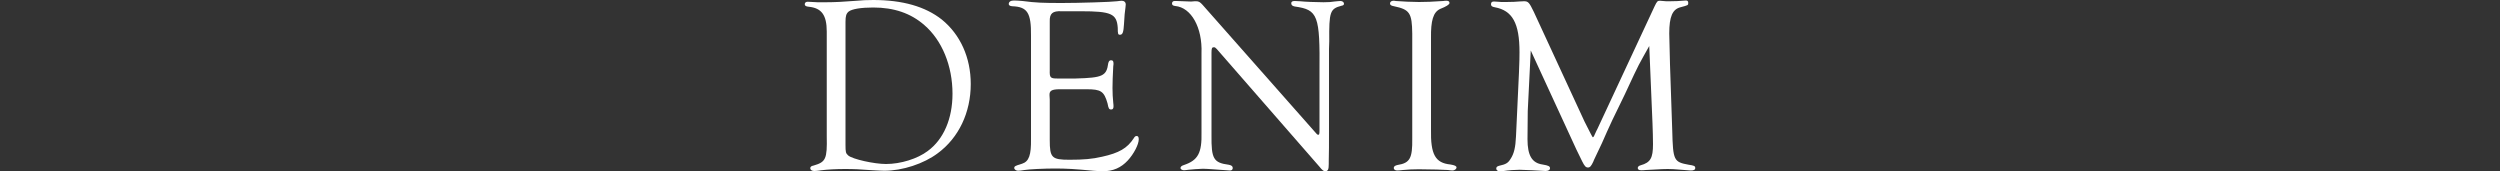
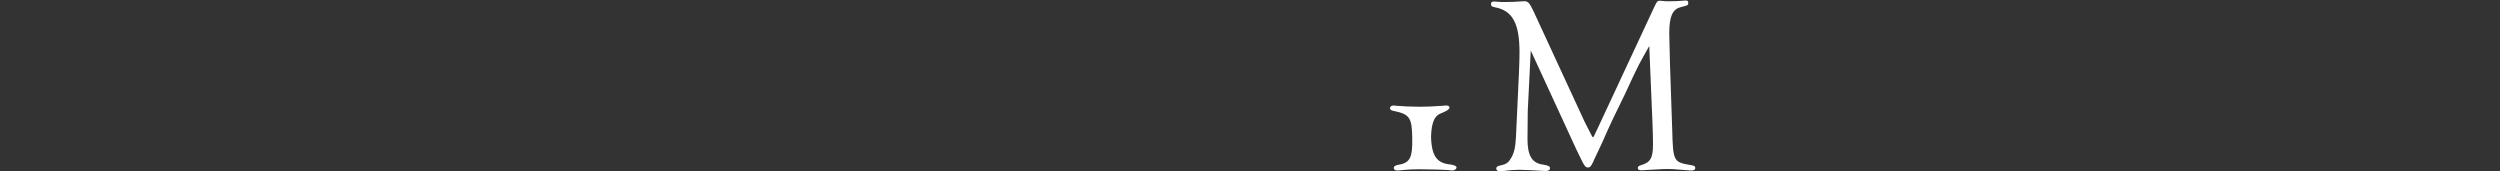
<svg xmlns="http://www.w3.org/2000/svg" id="_レイヤー_2" viewBox="0 0 200 13.7">
  <rect x="0" y="0" width="200" height="13.7" fill="#333333" stroke="none" />
  <defs>
    <style>.cls-1{fill:none;}.cls-1,.cls-2{stroke-width:0px;}.cls-2{fill:#fff;}</style>
  </defs>
  <g id="on">
-     <path class="cls-2" d="M66.14,2.52c0-1.32-.42-1.88-1.44-1.98-.22-.02-.32-.08-.32-.2s.08-.2.24-.2c.1,0,.38.02.78.04h.7q.98,0,2.44-.12c.38-.04.82-.06,1.32-.06,2.34,0,4.16.52,5.48,1.56,1.48,1.2,2.32,3.04,2.32,5.16,0,2.28-.96,4.3-2.64,5.54-1.12.84-2.82,1.4-4.28,1.4-.2,0-.52-.02-.92-.04-1.02-.08-1.52-.1-2.24-.1-.68,0-1.42.04-1.86.1-.24.04-.46.06-.58.06-.2,0-.32-.1-.32-.22s.08-.18.28-.22c.96-.28,1.08-.52,1.04-2.34V2.52ZM67.64,11.58c0,.6.02.68.22.86.36.3,2.08.68,3.02.68,1.18,0,2.52-.42,3.34-1.04,1.28-.94,1.98-2.6,1.98-4.58,0-2.24-.84-4.28-2.26-5.5-1.08-.94-2.42-1.4-4.08-1.4-.98,0-1.7.12-1.96.32-.2.16-.26.36-.26.82v9.84Z" />
-     <path class="cls-2" d="M83.98,5.64c-.02.56.06.64.58.64h1.5c2.16-.06,2.46-.2,2.6-1.22.04-.16.1-.24.22-.24.14,0,.2.06.2.26,0,.02,0,.14-.02.22-.04.86-.06,1.18-.06,1.74,0,.44.02.78.06,1.18.02.12.02.24.02.3,0,.16-.06.24-.18.24-.18,0-.22-.08-.3-.5-.28-.96-.52-1.12-1.68-1.12h-2.14c-.64,0-.84.12-.82.48l.02.34v3.24c0,1.42.16,1.58,1.58,1.58,1.12,0,1.82-.06,2.6-.24,1.36-.3,2.02-.68,2.54-1.48.08-.14.14-.18.24-.18s.16.08.16.26c0,.42-.4,1.18-.88,1.7-.54.58-1.18.86-2,.86-.16,0-.48-.02-.76-.04-1.44-.14-2.14-.18-3.08-.18-.82,0-2.1.06-2.42.12-.24.04-.4.06-.52.06-.14,0-.3-.1-.3-.22,0-.14.08-.18.62-.34.56-.18.74-.7.72-2V2.86c.02-1.82-.28-2.32-1.5-2.36-.2-.02-.28-.08-.28-.18,0-.18.16-.28.42-.28.2,0,.42.02.68.04,1.06.14,1.66.16,3.16.16,1.32,0,3.98-.08,4.4-.14.16-.02.3-.04.38-.04.2,0,.32.12.32.28l-.02.24c-.04.22-.1.82-.12,1.34-.04.64-.1.86-.32.86-.16,0-.18-.06-.18-.56-.08-1.12-.52-1.32-2.94-1.32h-1.54c-.74-.04-.98.18-.96.82v3.92Z" />
-     <path class="cls-2" d="M106.32,10.22c0,1.24,0,2.14-.02,2.7v.2c0,.44-.06.58-.3.58q-.16,0-.44-.36l-8.22-9.42c-.12-.12-.14-.14-.24-.14-.14,0-.18.08-.18.42v6.62c-.02,1.88.16,2.2,1.38,2.36.22.04.32.12.32.26,0,.12-.08.2-.22.2l-.28-.02-.84-.06c-.52-.04-.88-.06-1.04-.06-.18,0-1.06.06-1.16.08-.16.02-.28.04-.36.04-.14,0-.28-.08-.28-.18s.08-.18.28-.24c1.12-.38,1.44-.96,1.4-2.62v-6.32c.08-2.06-.82-3.66-2.1-3.78-.18-.02-.26-.08-.26-.2s.08-.2.2-.2h.18s.96.04,1.04.04h.16c.16-.02.28-.02.34-.02.22,0,.32.06.52.28l8.98,10.16c.14.18.22.24.26.24.1.02.12-.06.12-.36v-4.66c.04-4.54-.12-4.98-1.98-5.24-.2-.04-.28-.12-.28-.26,0-.12.08-.18.28-.18l.42.02c.36.04,1.32.08,1.88.08.4,0,.64-.02.88-.06.22-.02.36-.04.48-.04.16,0,.28.1.28.22,0,.08-.06.14-.2.16-.92.24-1,.48-.98,2.84l-.02.62v6.3Z" />
-     <path class="cls-2" d="M114.48,10.34c-.04,2.02.34,2.7,1.56,2.82.34.06.48.12.48.24s-.16.24-.32.24c-.08,0-.22-.02-.36-.04-.2-.02-1.42-.06-2.34-.06-.52,0-.82.02-1.26.06-.18.02-.36.04-.46.04-.16,0-.28-.08-.28-.2s.1-.2.3-.24c1-.16,1.2-.54,1.18-2.12V2.7c-.02-1.66-.2-1.94-1.46-2.2-.22-.04-.32-.1-.32-.22,0-.14.12-.22.28-.22.04,0,.12,0,.18.02.56.04,1.26.08,1.86.08.66,0,.98-.02,1.94-.08.08-.02.2-.02.26-.02.16,0,.24.06.24.18q0,.18-.76.48c-.54.26-.74.92-.72,2.32v7.3Z" />
+     <path class="cls-2" d="M114.48,10.34c-.04,2.02.34,2.7,1.56,2.82.34.06.48.12.48.24s-.16.24-.32.24c-.08,0-.22-.02-.36-.04-.2-.02-1.42-.06-2.34-.06-.52,0-.82.02-1.26.06-.18.02-.36.04-.46.04-.16,0-.28-.08-.28-.2s.1-.2.3-.24c1-.16,1.2-.54,1.18-2.12c-.02-1.66-.2-1.94-1.46-2.2-.22-.04-.32-.1-.32-.22,0-.14.12-.22.28-.22.04,0,.12,0,.18.02.56.04,1.26.08,1.86.08.66,0,.98-.02,1.94-.08.08-.02.2-.02.26-.02.16,0,.24.06.24.18q0,.18-.76.48c-.54.26-.74.92-.72,2.32v7.3Z" />
    <path class="cls-2" d="M131.94,3.68c-.42.76-.58,1.02-.84,1.52-.12.22-.5,1.02-1.12,2.36l-1,2.06c-.28.6-.56,1.22-.82,1.82-.2.44-.38.82-.54,1.14-.08.16-.14.3-.16.36-.16.34-.26.46-.42.46-.18,0-.28-.12-.46-.48l-.46-.94-3.66-7.94-.24,4.84-.02,2.26c0,1.3.36,1.9,1.2,2.02.48.08.6.14.6.3,0,.14-.14.22-.36.22t-1.08-.06c-.5-.02-.84-.04-.98-.04-.36,0-.9.04-1.28.1-.12.02-.24.02-.32.02-.16,0-.28-.08-.28-.22,0-.1.06-.18.24-.22.54-.12.7-.22.9-.54.28-.42.4-.92.44-1.82.26-5.36.28-5.98.28-6.72,0-2.32-.56-3.34-1.98-3.6-.22-.04-.3-.1-.3-.24,0-.16.08-.22.24-.22l.32.02c.16.02.24.02.66.02.46,0,.82-.02,1.02-.04l.4-.02c.34,0,.42.1.78.84l4.06,8.78c.42.84.64,1.26.66,1.26.04,0,.1-.06.14-.18.04-.1.08-.18.12-.26.04-.08.06-.14.1-.2l4.58-9.82c.2-.42.24-.46.44-.46.02,0,.22.02.48.04h.36c.4,0,.72-.02.94-.04l.3-.02c.12,0,.18.06.18.2,0,.18-.02.18-.62.34-.64.16-.9.74-.9,2.1,0,.3.02.74.06,2.48l.18,5.3c.06,2.38.12,2.5,1.32,2.72.42.06.52.1.52.26,0,.14-.12.2-.36.2q-.1,0-1.02-.08c-.24-.02-.5-.04-.82-.04-.26,0-.34,0-1.76.08-.14.02-.3.02-.36.02-.18,0-.28-.06-.28-.18,0-.1.08-.18.24-.22.78-.22.98-.58.98-1.68,0-.26-.02-1.32-.04-1.66l-.26-6.2Z" />
-     <rect class="cls-1" y="5.08" width="200" height="3.54" />
  </g>
</svg>